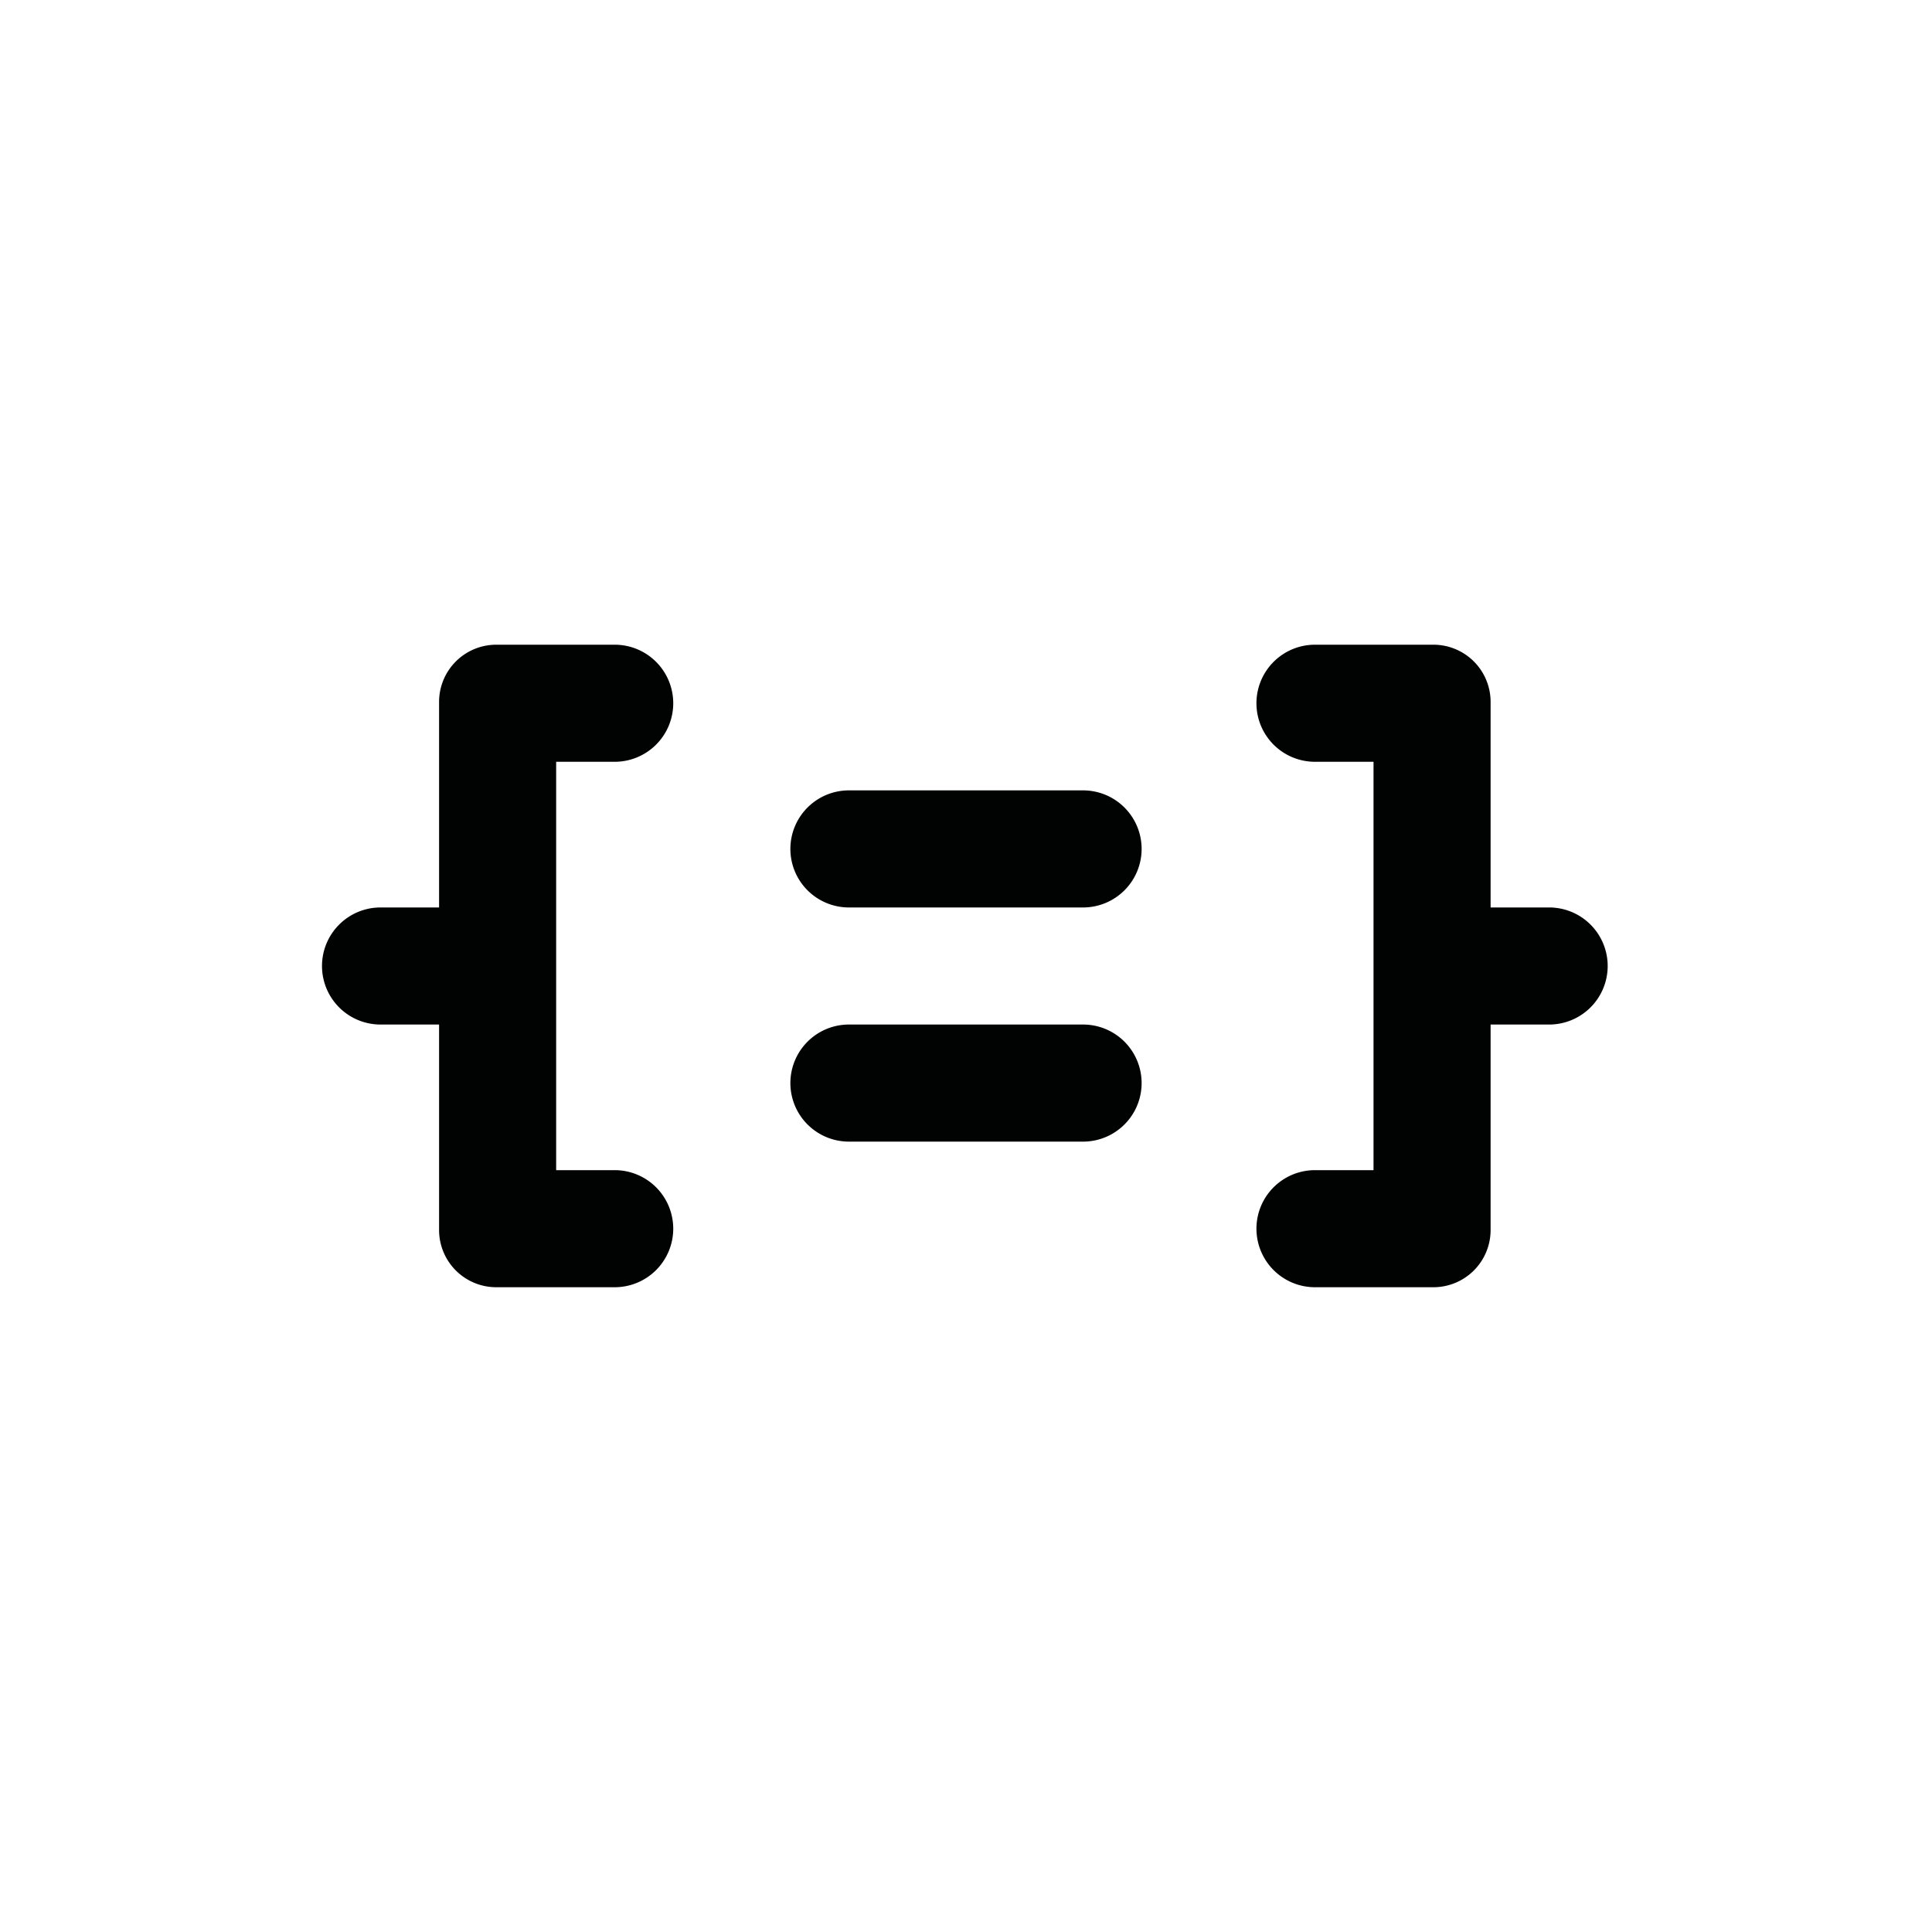
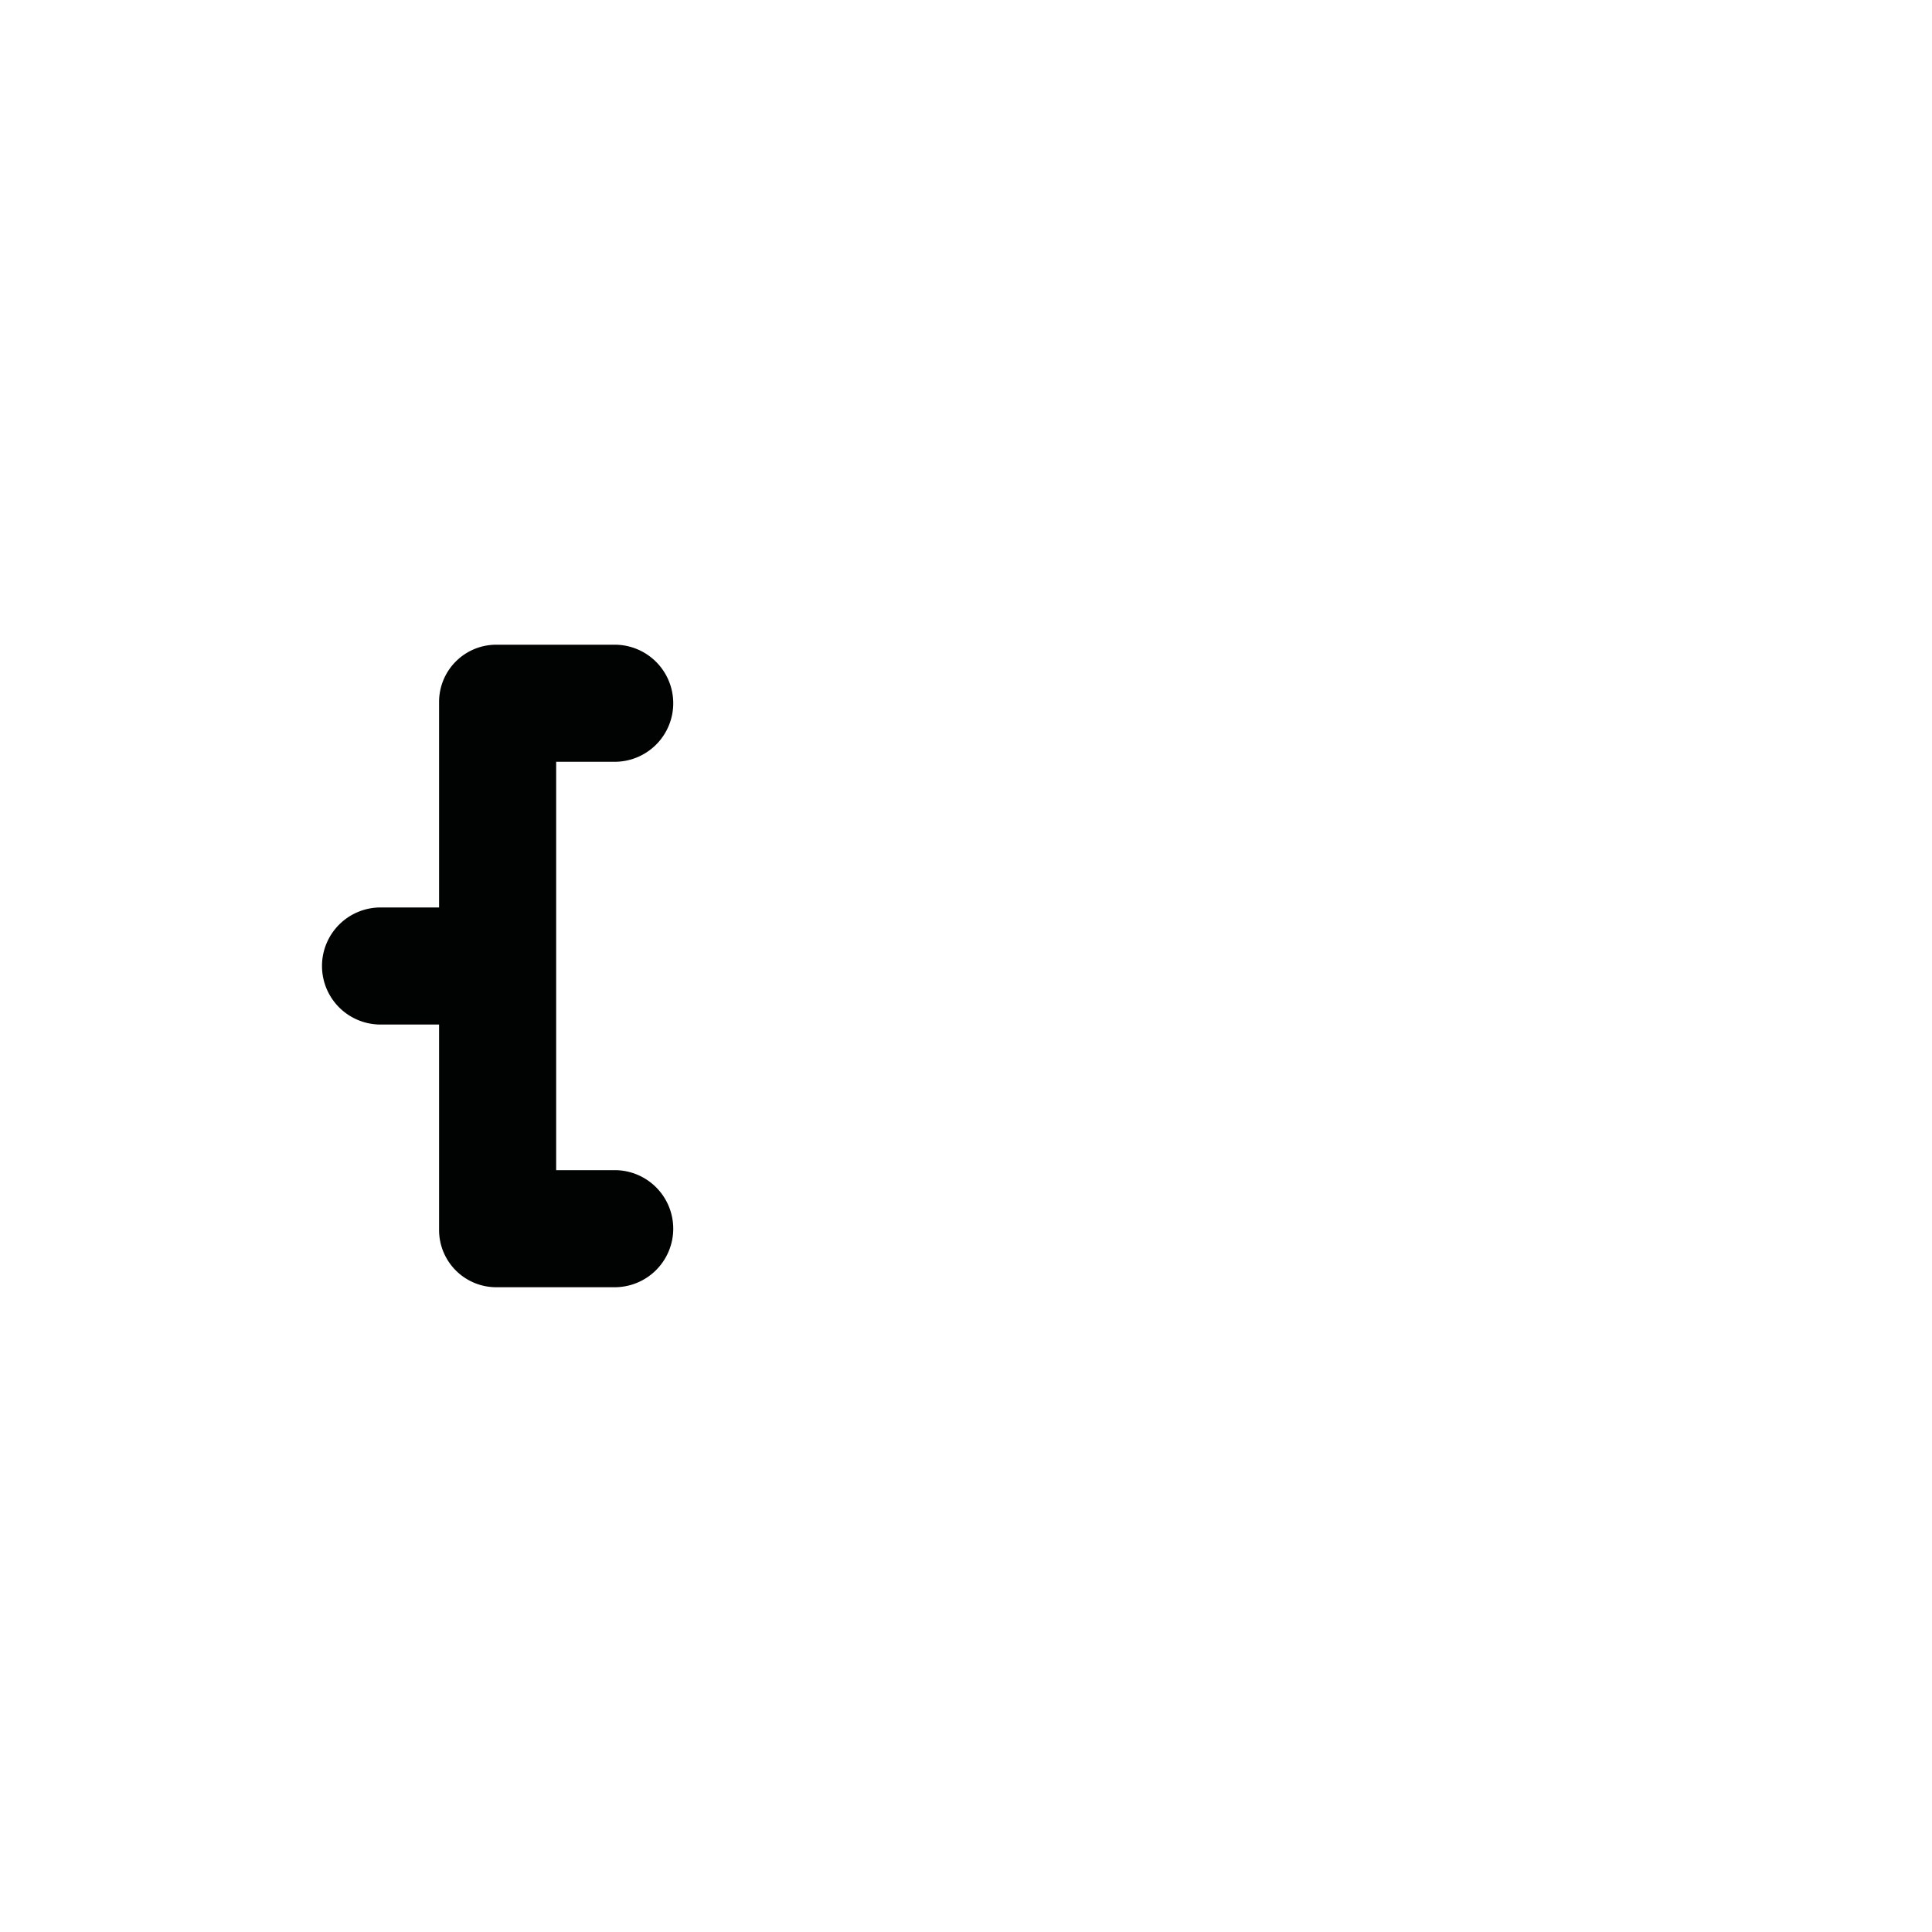
<svg xmlns="http://www.w3.org/2000/svg" width="30" height="30" viewBox="0 0 30 30">
  <path d="M7.706,19.988a.888.888,0,0,1-.888-.888V15.909H5.909A.909.909,0,0,1,5,15H5a.909.909,0,0,1,.909-.909h.909V10.899a.888.888,0,0,1,.888-.888H9.545a.909.909,0,0,1,.909.909h0a.909.909,0,0,1-.909.909h-.909v6.341h.909a.909.909,0,0,1,.909.909h0a.909.909,0,0,1-.909.909Z" fill="#010202" />
-   <path d="M20.419,19.988a.909.909,0,0,1-.909-.909h0a.909.909,0,0,1,.909-.909h.909V11.829h-.909a.909.909,0,0,1-.909-.909h0a.909.909,0,0,1,.909-.909h1.839a.888.888,0,0,1,.888.888v3.192h.909A.909.909,0,0,1,24.964,15h0a.909.909,0,0,1-.909.909H23.146v3.191a.888.888,0,0,1-.888.888Z" fill="#010202" />
-   <path d="M12.273,13.182h0a.909.909,0,0,1,.909-.909h3.636a.909.909,0,0,1,.909.909h0a.909.909,0,0,1-.909.909H13.182A.909.909,0,0,1,12.273,13.182Zm0,3.636h0a.909.909,0,0,1,.909-.909h3.636a.909.909,0,0,1,.909.909h0a.909.909,0,0,1-.909.909H13.182A.909.909,0,0,1,12.273,16.818Z" fill="#010202" />
-   <rect width="30" height="30" fill="none" />
</svg>